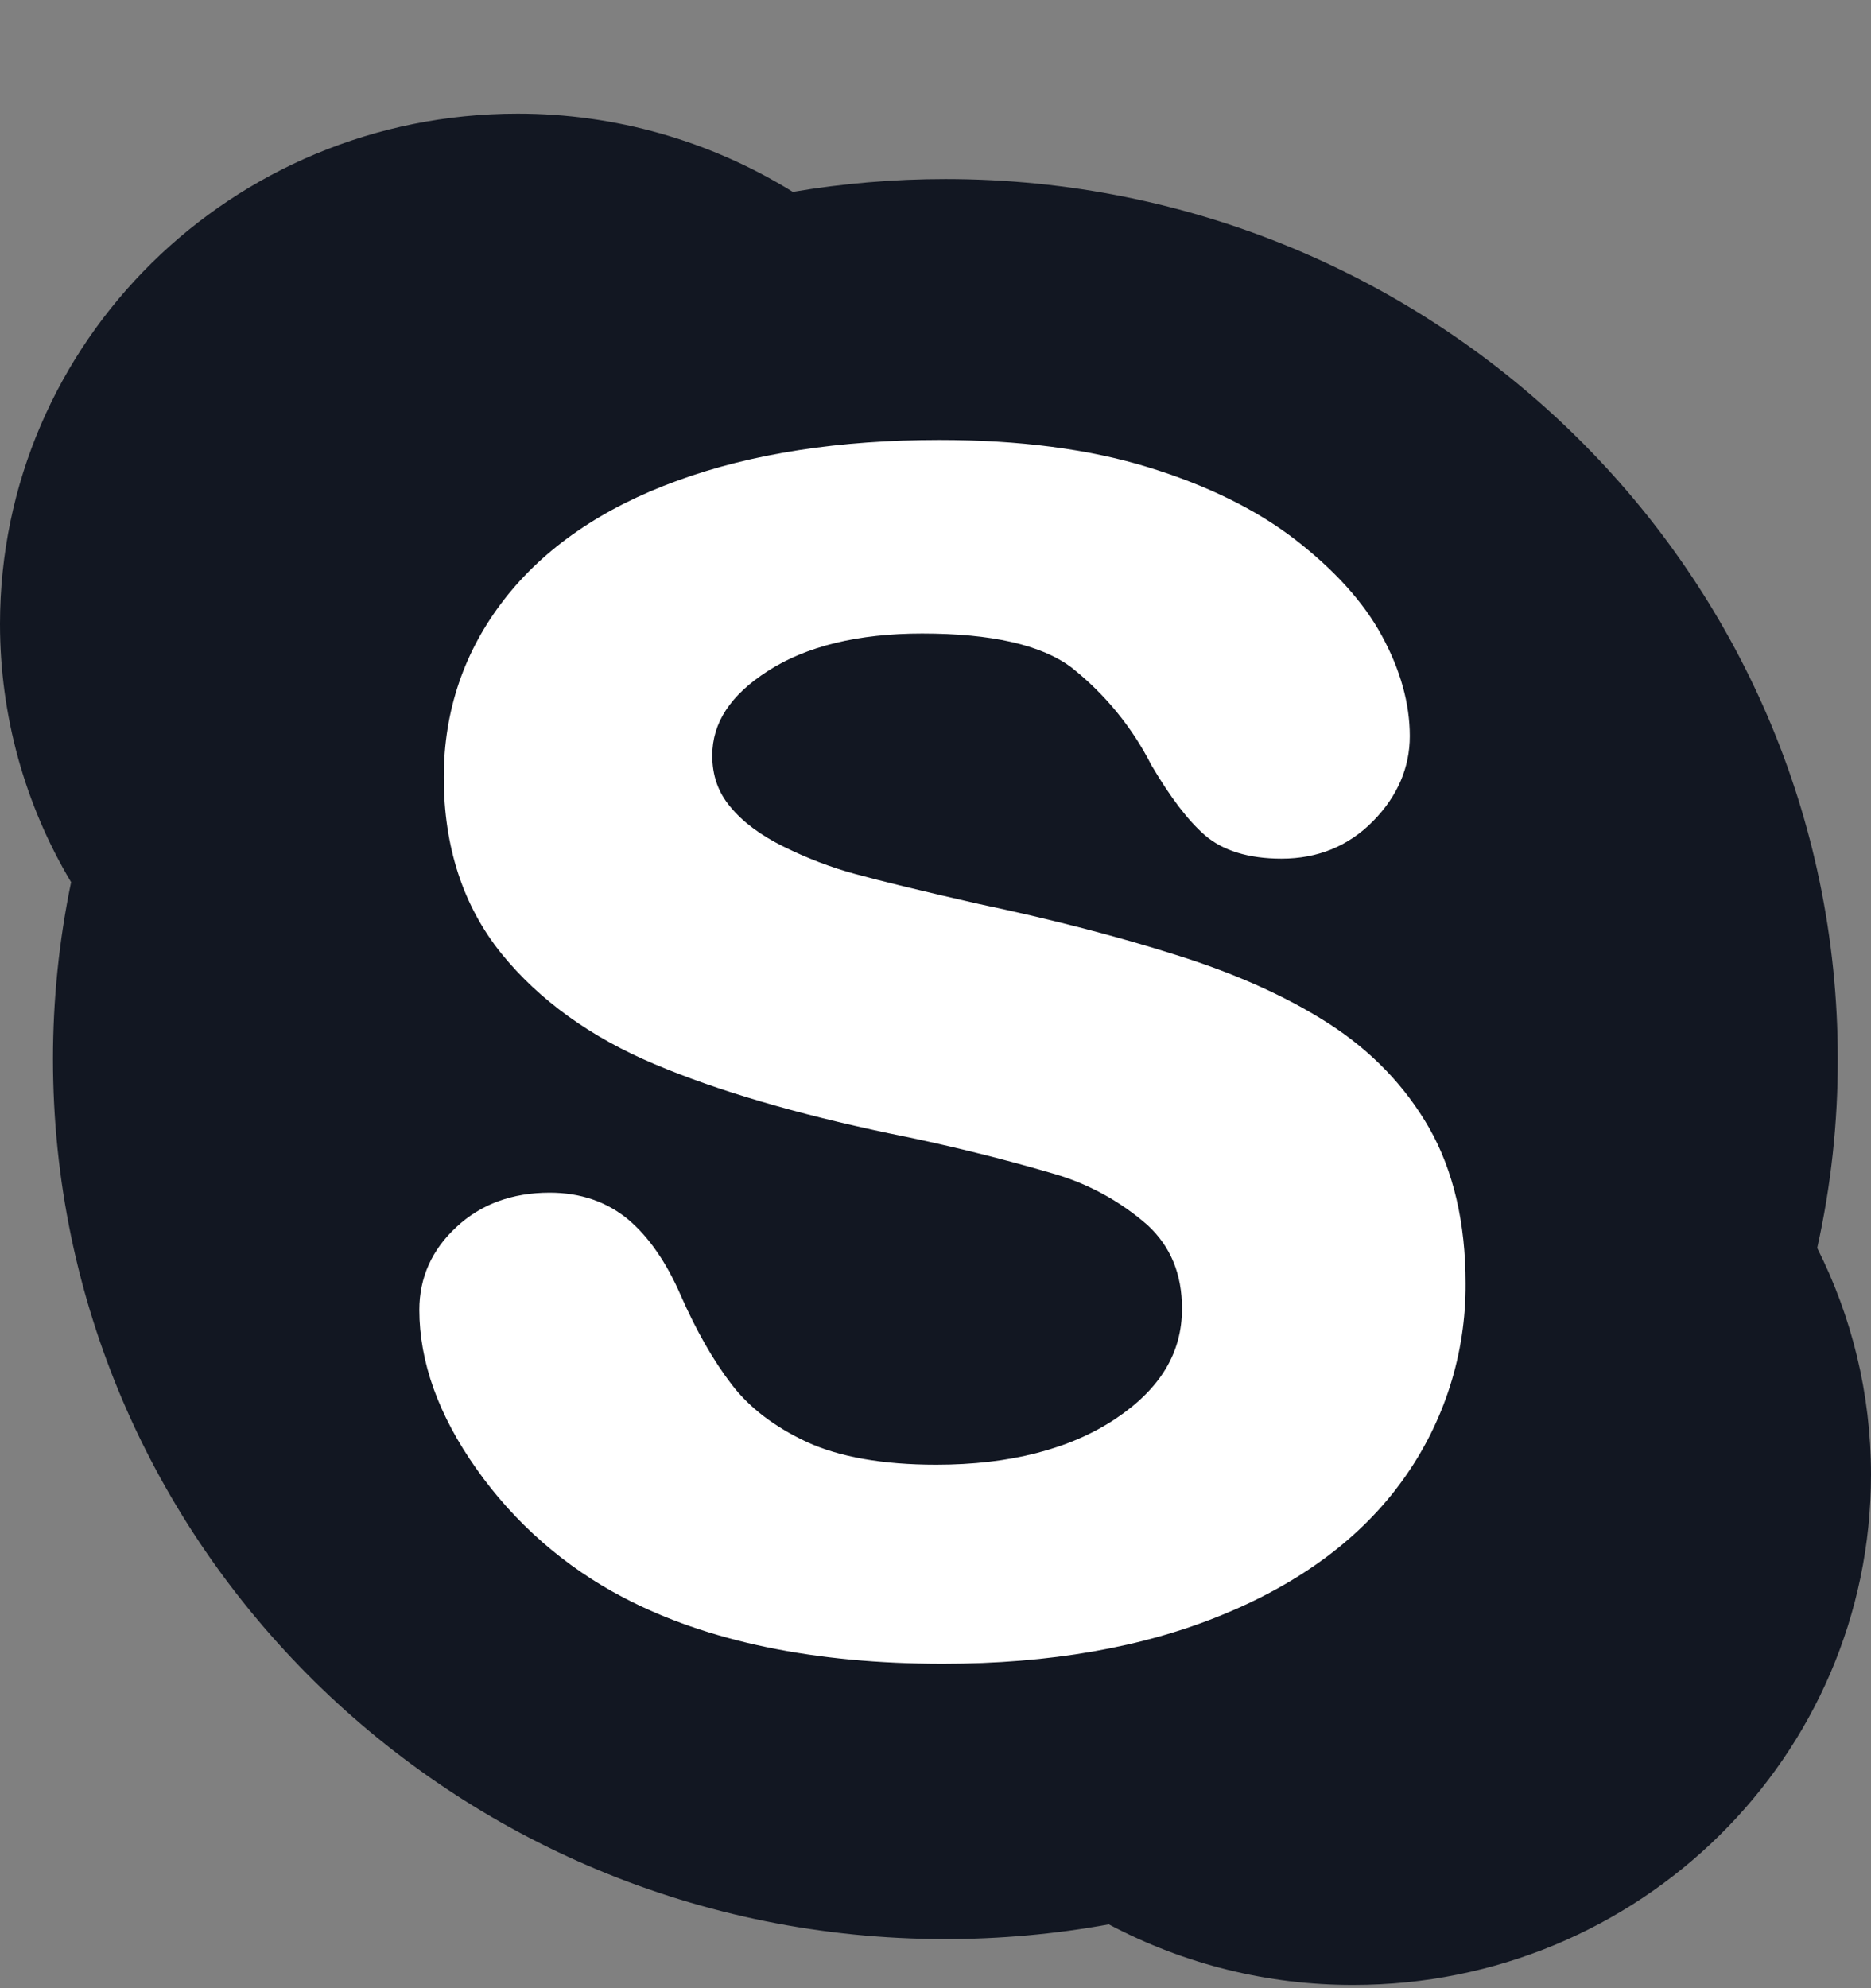
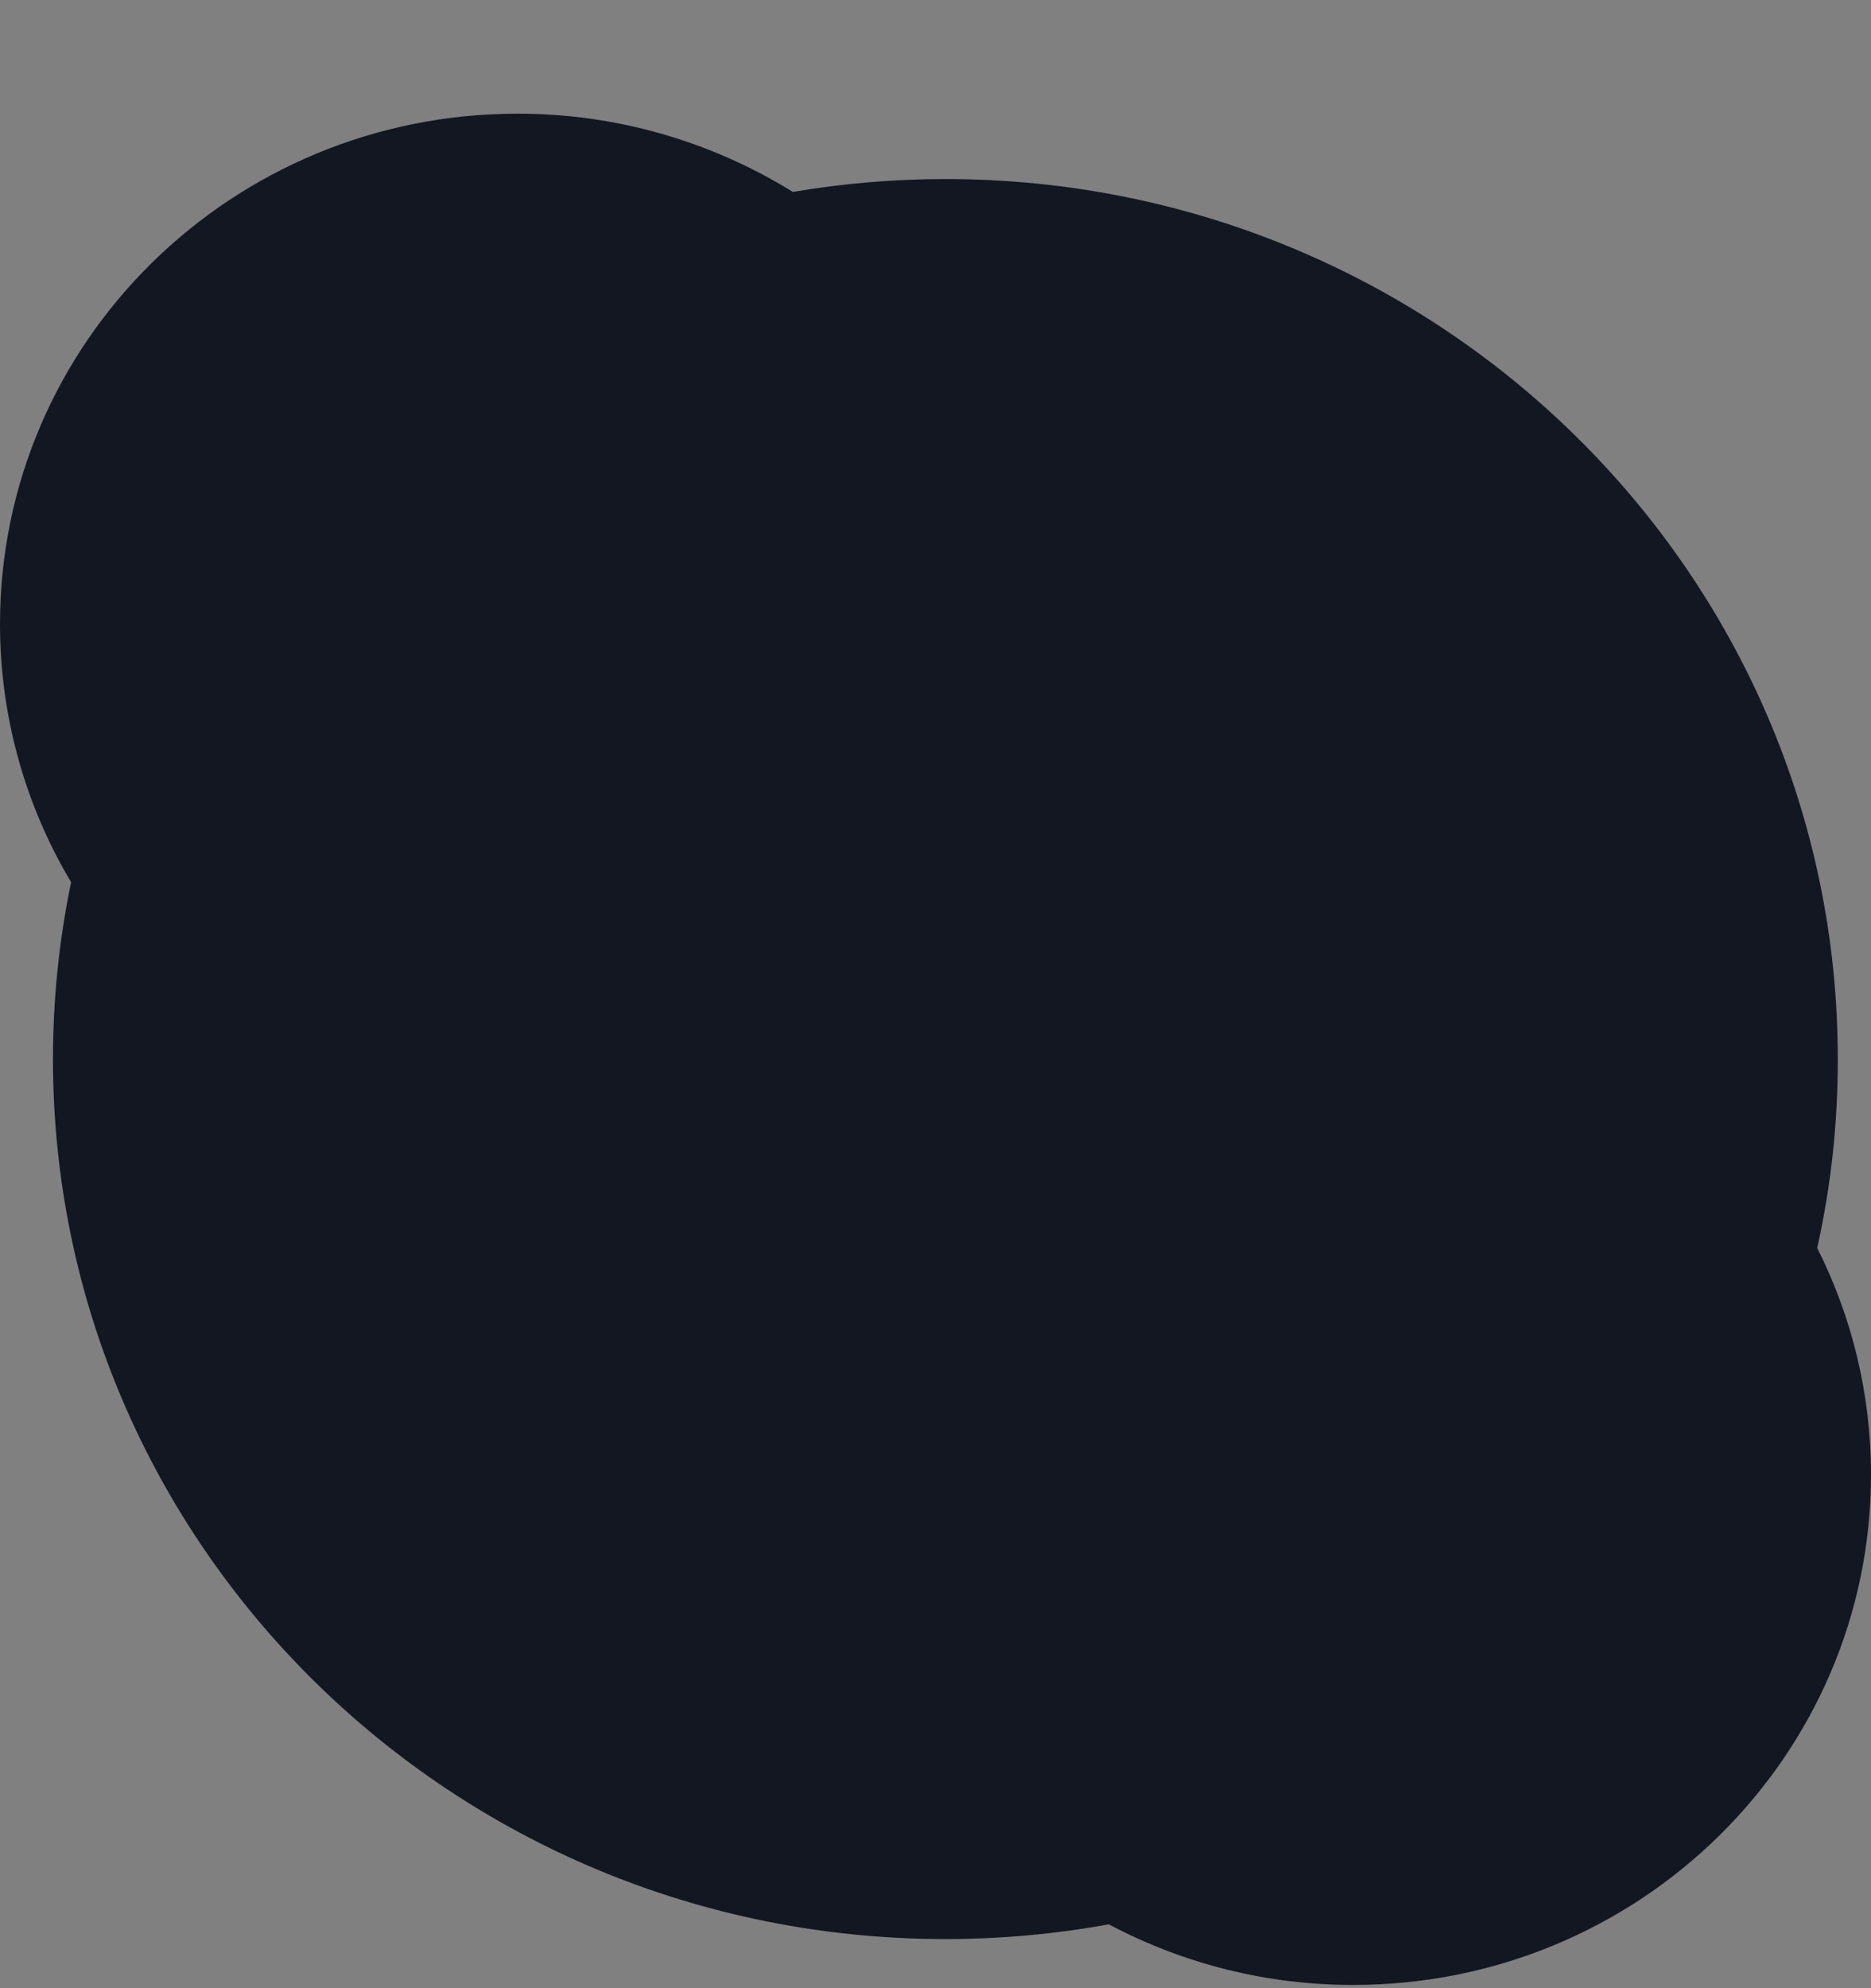
<svg xmlns="http://www.w3.org/2000/svg" width="16" height="17" viewBox="0 0 16 17" fill="none">
  <rect x="0" y="0" width="16" height="17" fill="#808080" stroke="none" />
  <path d="M15.716 9.055C15.716 4.9 12.3 1.531 8.085 1.531C7.641 1.531 7.205 1.569 6.78 1.641C6.073 1.203 5.258 0.971 4.426 0.972C1.981 0.972 8.19195e-07 2.925 8.19195e-07 5.336C-0 6.114 0.21 6.876 0.608 7.543C0.505 8.041 0.453 8.547 0.453 9.055C0.453 13.211 3.87 16.58 8.084 16.58C8.553 16.58 9.021 16.538 9.482 16.454C10.127 16.796 10.845 16.974 11.575 16.972C14.019 16.972 16 15.018 16 12.609C16 11.913 15.834 11.255 15.54 10.671C15.658 10.141 15.717 9.599 15.716 9.055Z" fill="#121722" />
-   <path d="M11.998 12.652C11.645 13.145 11.124 13.534 10.447 13.81C9.778 14.085 8.977 14.226 8.063 14.226C6.967 14.226 6.048 14.036 5.33 13.659C4.83 13.398 4.399 13.021 4.074 12.559C3.749 12.1 3.586 11.643 3.586 11.2C3.586 10.925 3.693 10.685 3.904 10.491C4.113 10.296 4.381 10.198 4.701 10.198C4.963 10.198 5.189 10.275 5.373 10.428C5.548 10.576 5.699 10.794 5.82 11.073C5.955 11.38 6.102 11.637 6.257 11.838C6.408 12.036 6.623 12.2 6.898 12.329C7.175 12.457 7.548 12.524 8.006 12.524C8.637 12.524 9.155 12.389 9.543 12.129C9.924 11.873 10.108 11.566 10.108 11.19C10.108 10.893 10.011 10.659 9.814 10.476C9.579 10.27 9.301 10.118 9 10.033C8.539 9.898 8.071 9.784 7.6 9.69C6.807 9.523 6.134 9.326 5.6 9.1C5.053 8.87 4.611 8.552 4.289 8.155C3.961 7.749 3.795 7.242 3.795 6.646C3.795 6.078 3.969 5.566 4.313 5.124C4.654 4.685 5.152 4.342 5.795 4.109C6.428 3.878 7.181 3.762 8.034 3.762C8.715 3.762 9.314 3.84 9.815 3.994C10.318 4.148 10.742 4.356 11.075 4.613C11.411 4.873 11.661 5.148 11.817 5.436C11.975 5.726 12.056 6.015 12.056 6.294C12.056 6.563 11.951 6.808 11.743 7.02C11.533 7.234 11.269 7.342 10.959 7.342C10.677 7.342 10.455 7.273 10.302 7.14C10.159 7.015 10.01 6.82 9.846 6.542C9.681 6.217 9.447 5.932 9.161 5.706C8.904 5.513 8.476 5.417 7.886 5.417C7.34 5.417 6.894 5.525 6.564 5.739C6.246 5.944 6.091 6.18 6.091 6.46C6.091 6.631 6.141 6.774 6.244 6.897C6.352 7.029 6.505 7.142 6.699 7.238C6.899 7.337 7.106 7.417 7.313 7.473C7.525 7.531 7.88 7.618 8.369 7.729C8.987 7.859 9.554 8.006 10.056 8.165C10.565 8.324 11.003 8.521 11.363 8.752C11.728 8.987 12.017 9.287 12.223 9.647C12.429 10.011 12.533 10.456 12.533 10.973C12.537 11.575 12.35 12.163 11.998 12.652Z" fill="white" />
</svg>